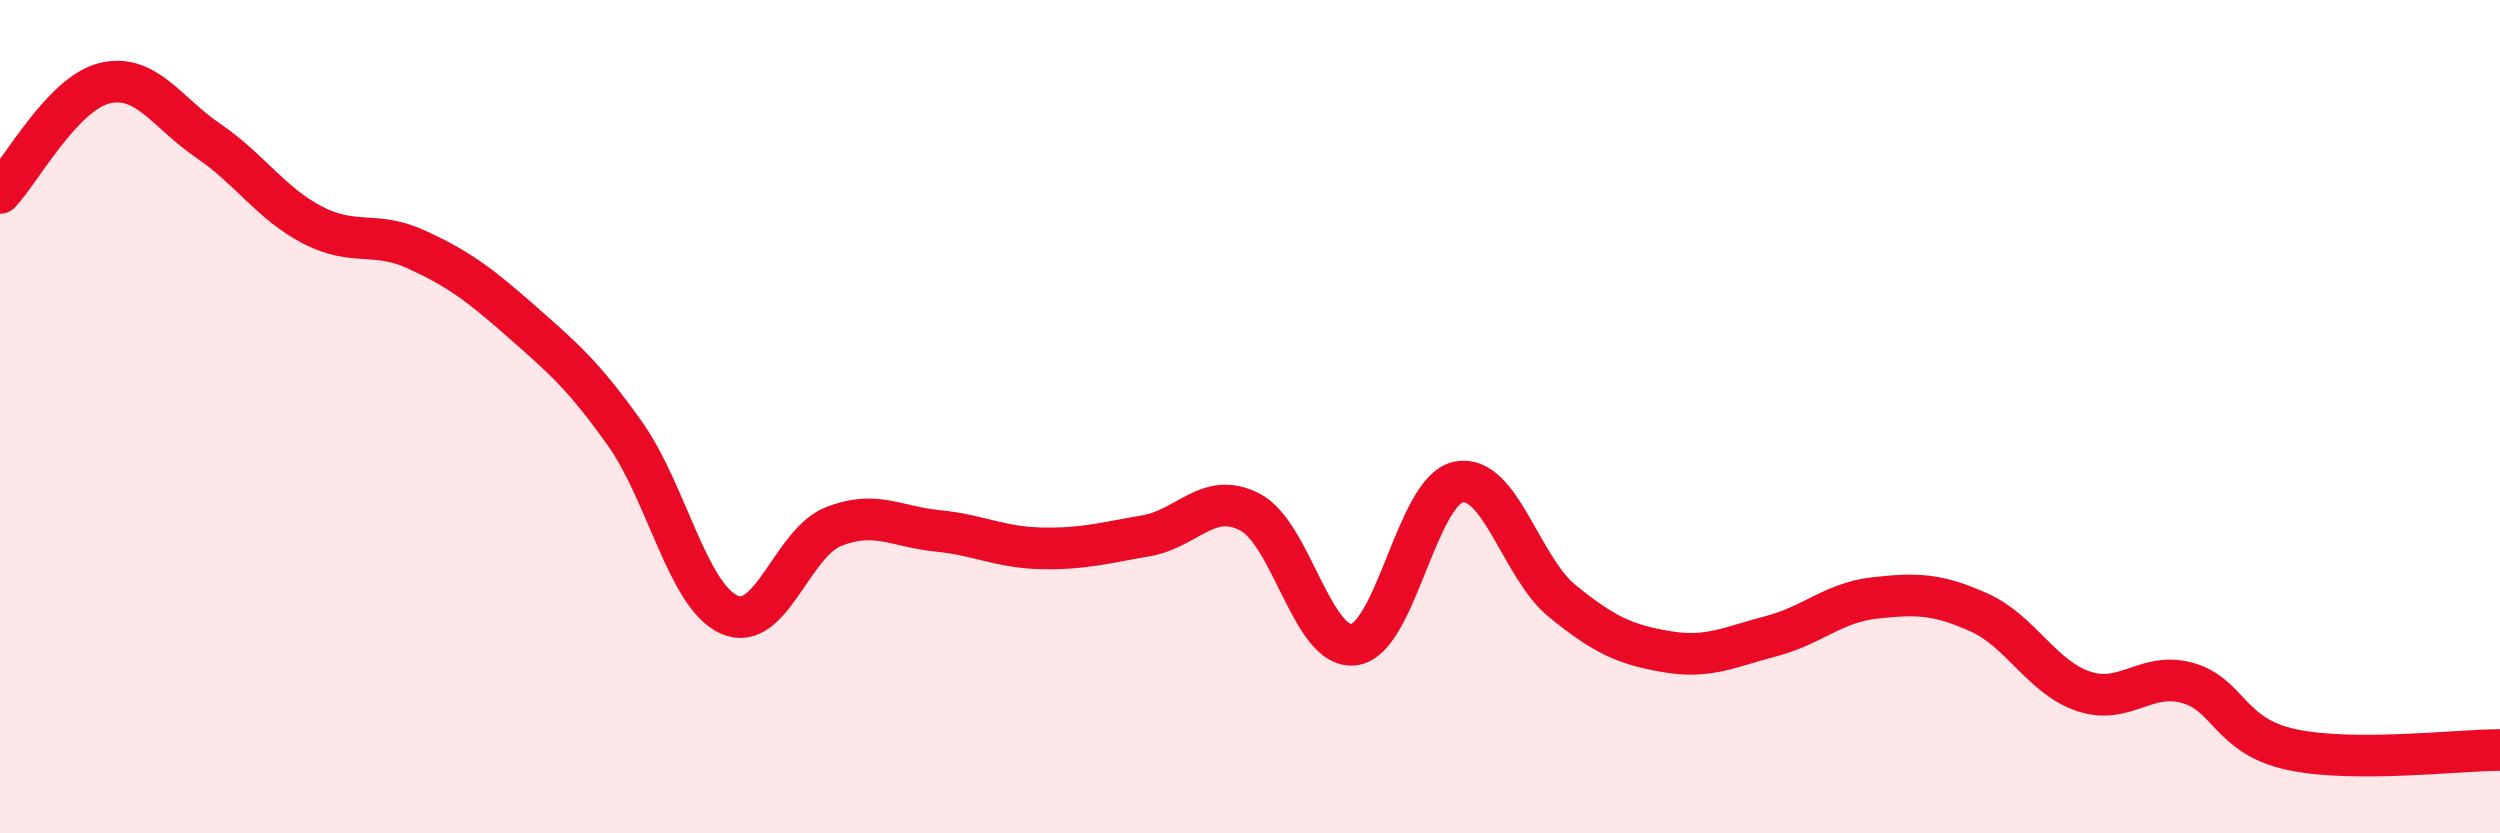
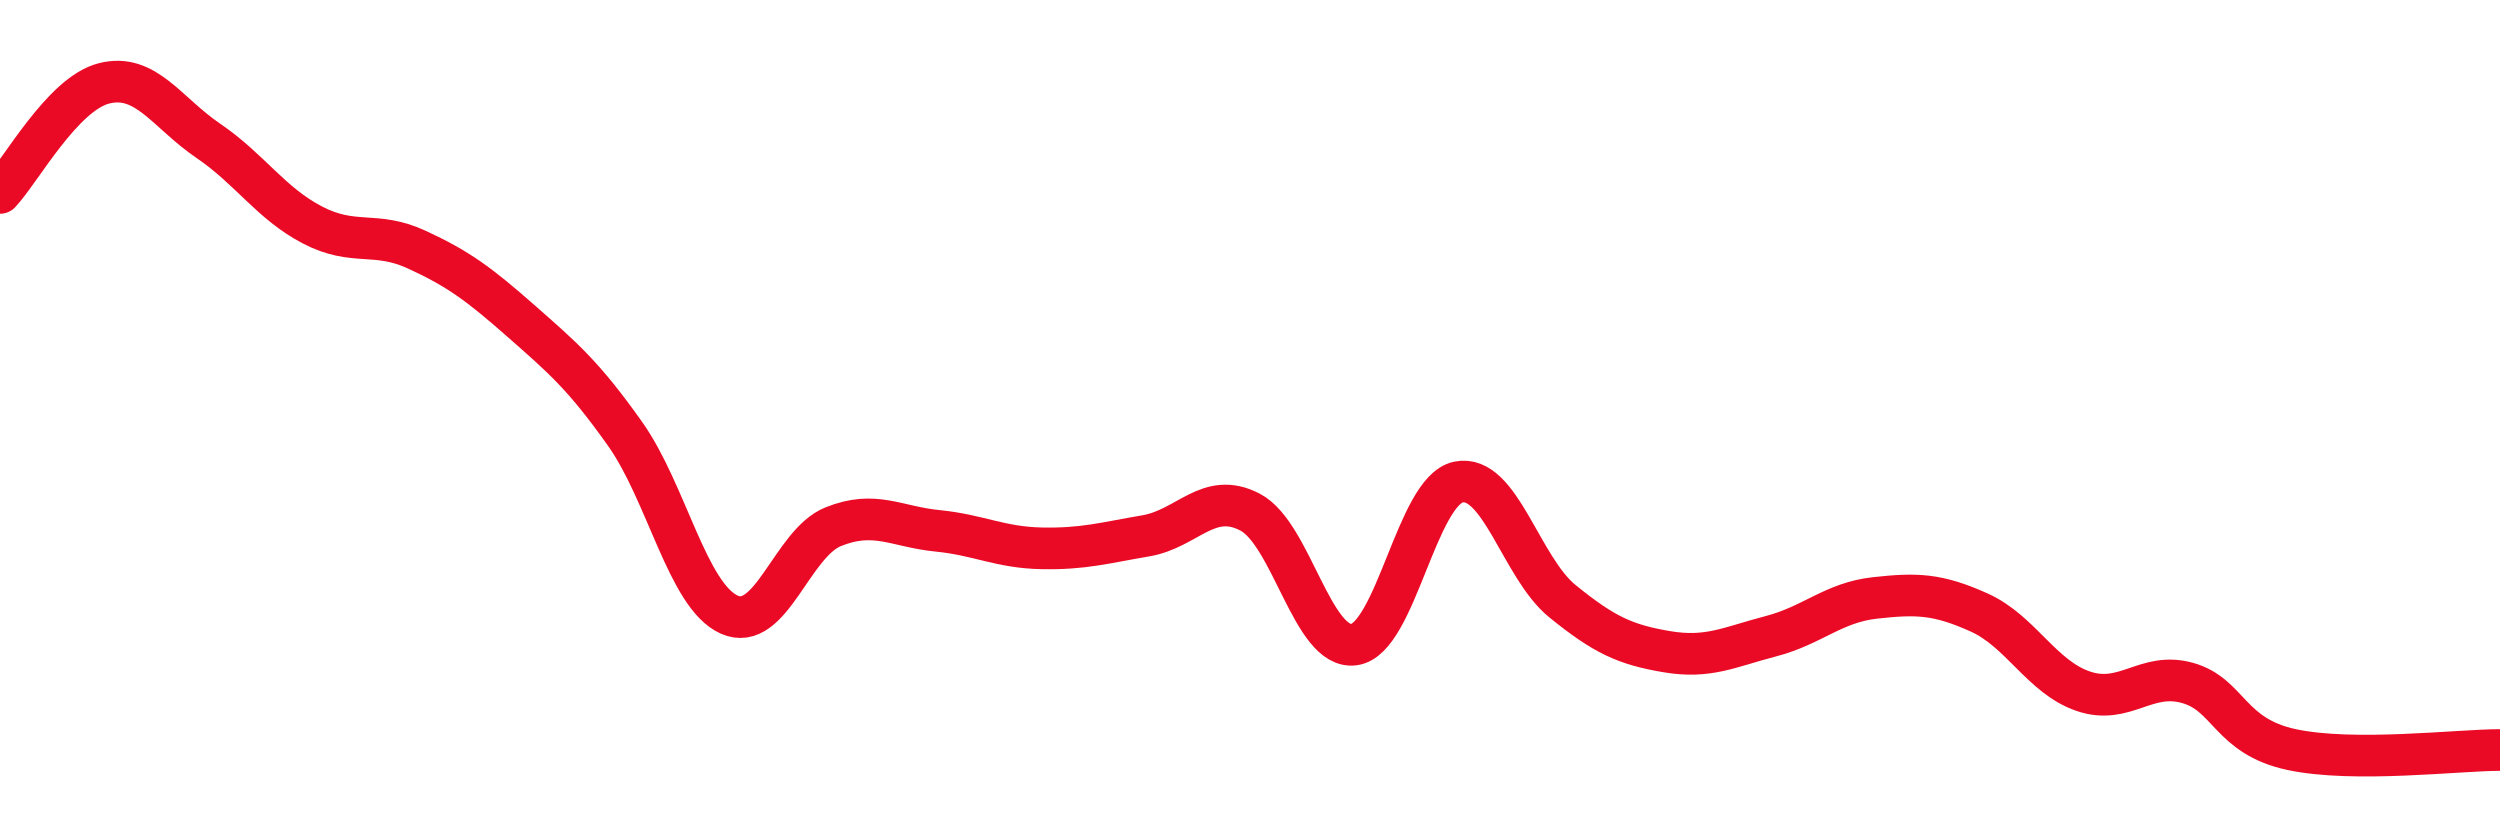
<svg xmlns="http://www.w3.org/2000/svg" width="60" height="20" viewBox="0 0 60 20">
-   <path d="M 0,4.63 C 0.5,4.1 1.5,2.25 2.5,2 C 3.5,1.75 4,2.7 5,3.38 C 6,4.06 6.5,4.88 7.5,5.4 C 8.5,5.92 9,5.53 10,5.99 C 11,6.45 11.5,6.82 12.5,7.7 C 13.5,8.58 14,9 15,10.41 C 16,11.82 16.5,14.3 17.5,14.75 C 18.5,15.2 19,13.04 20,12.64 C 21,12.24 21.5,12.64 22.5,12.74 C 23.5,12.84 24,13.14 25,13.16 C 26,13.18 26.5,13.03 27.5,12.86 C 28.5,12.69 29,11.77 30,12.29 C 31,12.81 31.5,15.61 32.5,15.47 C 33.5,15.33 34,11.78 35,11.57 C 36,11.36 36.5,13.62 37.5,14.43 C 38.5,15.24 39,15.47 40,15.64 C 41,15.81 41.5,15.53 42.5,15.27 C 43.5,15.01 44,14.46 45,14.35 C 46,14.24 46.5,14.25 47.5,14.7 C 48.5,15.15 49,16.25 50,16.59 C 51,16.93 51.5,16.11 52.5,16.39 C 53.5,16.67 53.5,17.67 55,17.99 C 56.5,18.31 59,18 60,18L60 20L0 20Z" fill="#EB0A25" opacity="0.1" stroke-linecap="round" stroke-linejoin="round" />
  <path d="M 0,4.63 C 0.5,4.1 1.5,2.25 2.5,2 C 3.5,1.75 4,2.7 5,3.38 C 6,4.06 6.5,4.88 7.5,5.4 C 8.5,5.92 9,5.53 10,5.99 C 11,6.45 11.5,6.82 12.5,7.7 C 13.5,8.58 14,9 15,10.41 C 16,11.82 16.5,14.3 17.5,14.75 C 18.5,15.2 19,13.04 20,12.64 C 21,12.24 21.5,12.64 22.5,12.74 C 23.5,12.84 24,13.14 25,13.16 C 26,13.18 26.5,13.03 27.5,12.86 C 28.5,12.69 29,11.77 30,12.29 C 31,12.81 31.5,15.61 32.5,15.47 C 33.5,15.33 34,11.78 35,11.57 C 36,11.36 36.5,13.62 37.5,14.43 C 38.5,15.24 39,15.47 40,15.64 C 41,15.81 41.5,15.53 42.5,15.27 C 43.5,15.01 44,14.46 45,14.35 C 46,14.24 46.5,14.25 47.5,14.7 C 48.5,15.15 49,16.25 50,16.59 C 51,16.93 51.5,16.11 52.5,16.39 C 53.5,16.67 53.5,17.67 55,17.99 C 56.5,18.31 59,18 60,18" stroke="#EB0A25" stroke-width="1" fill="none" stroke-linecap="round" stroke-linejoin="round" />
</svg>